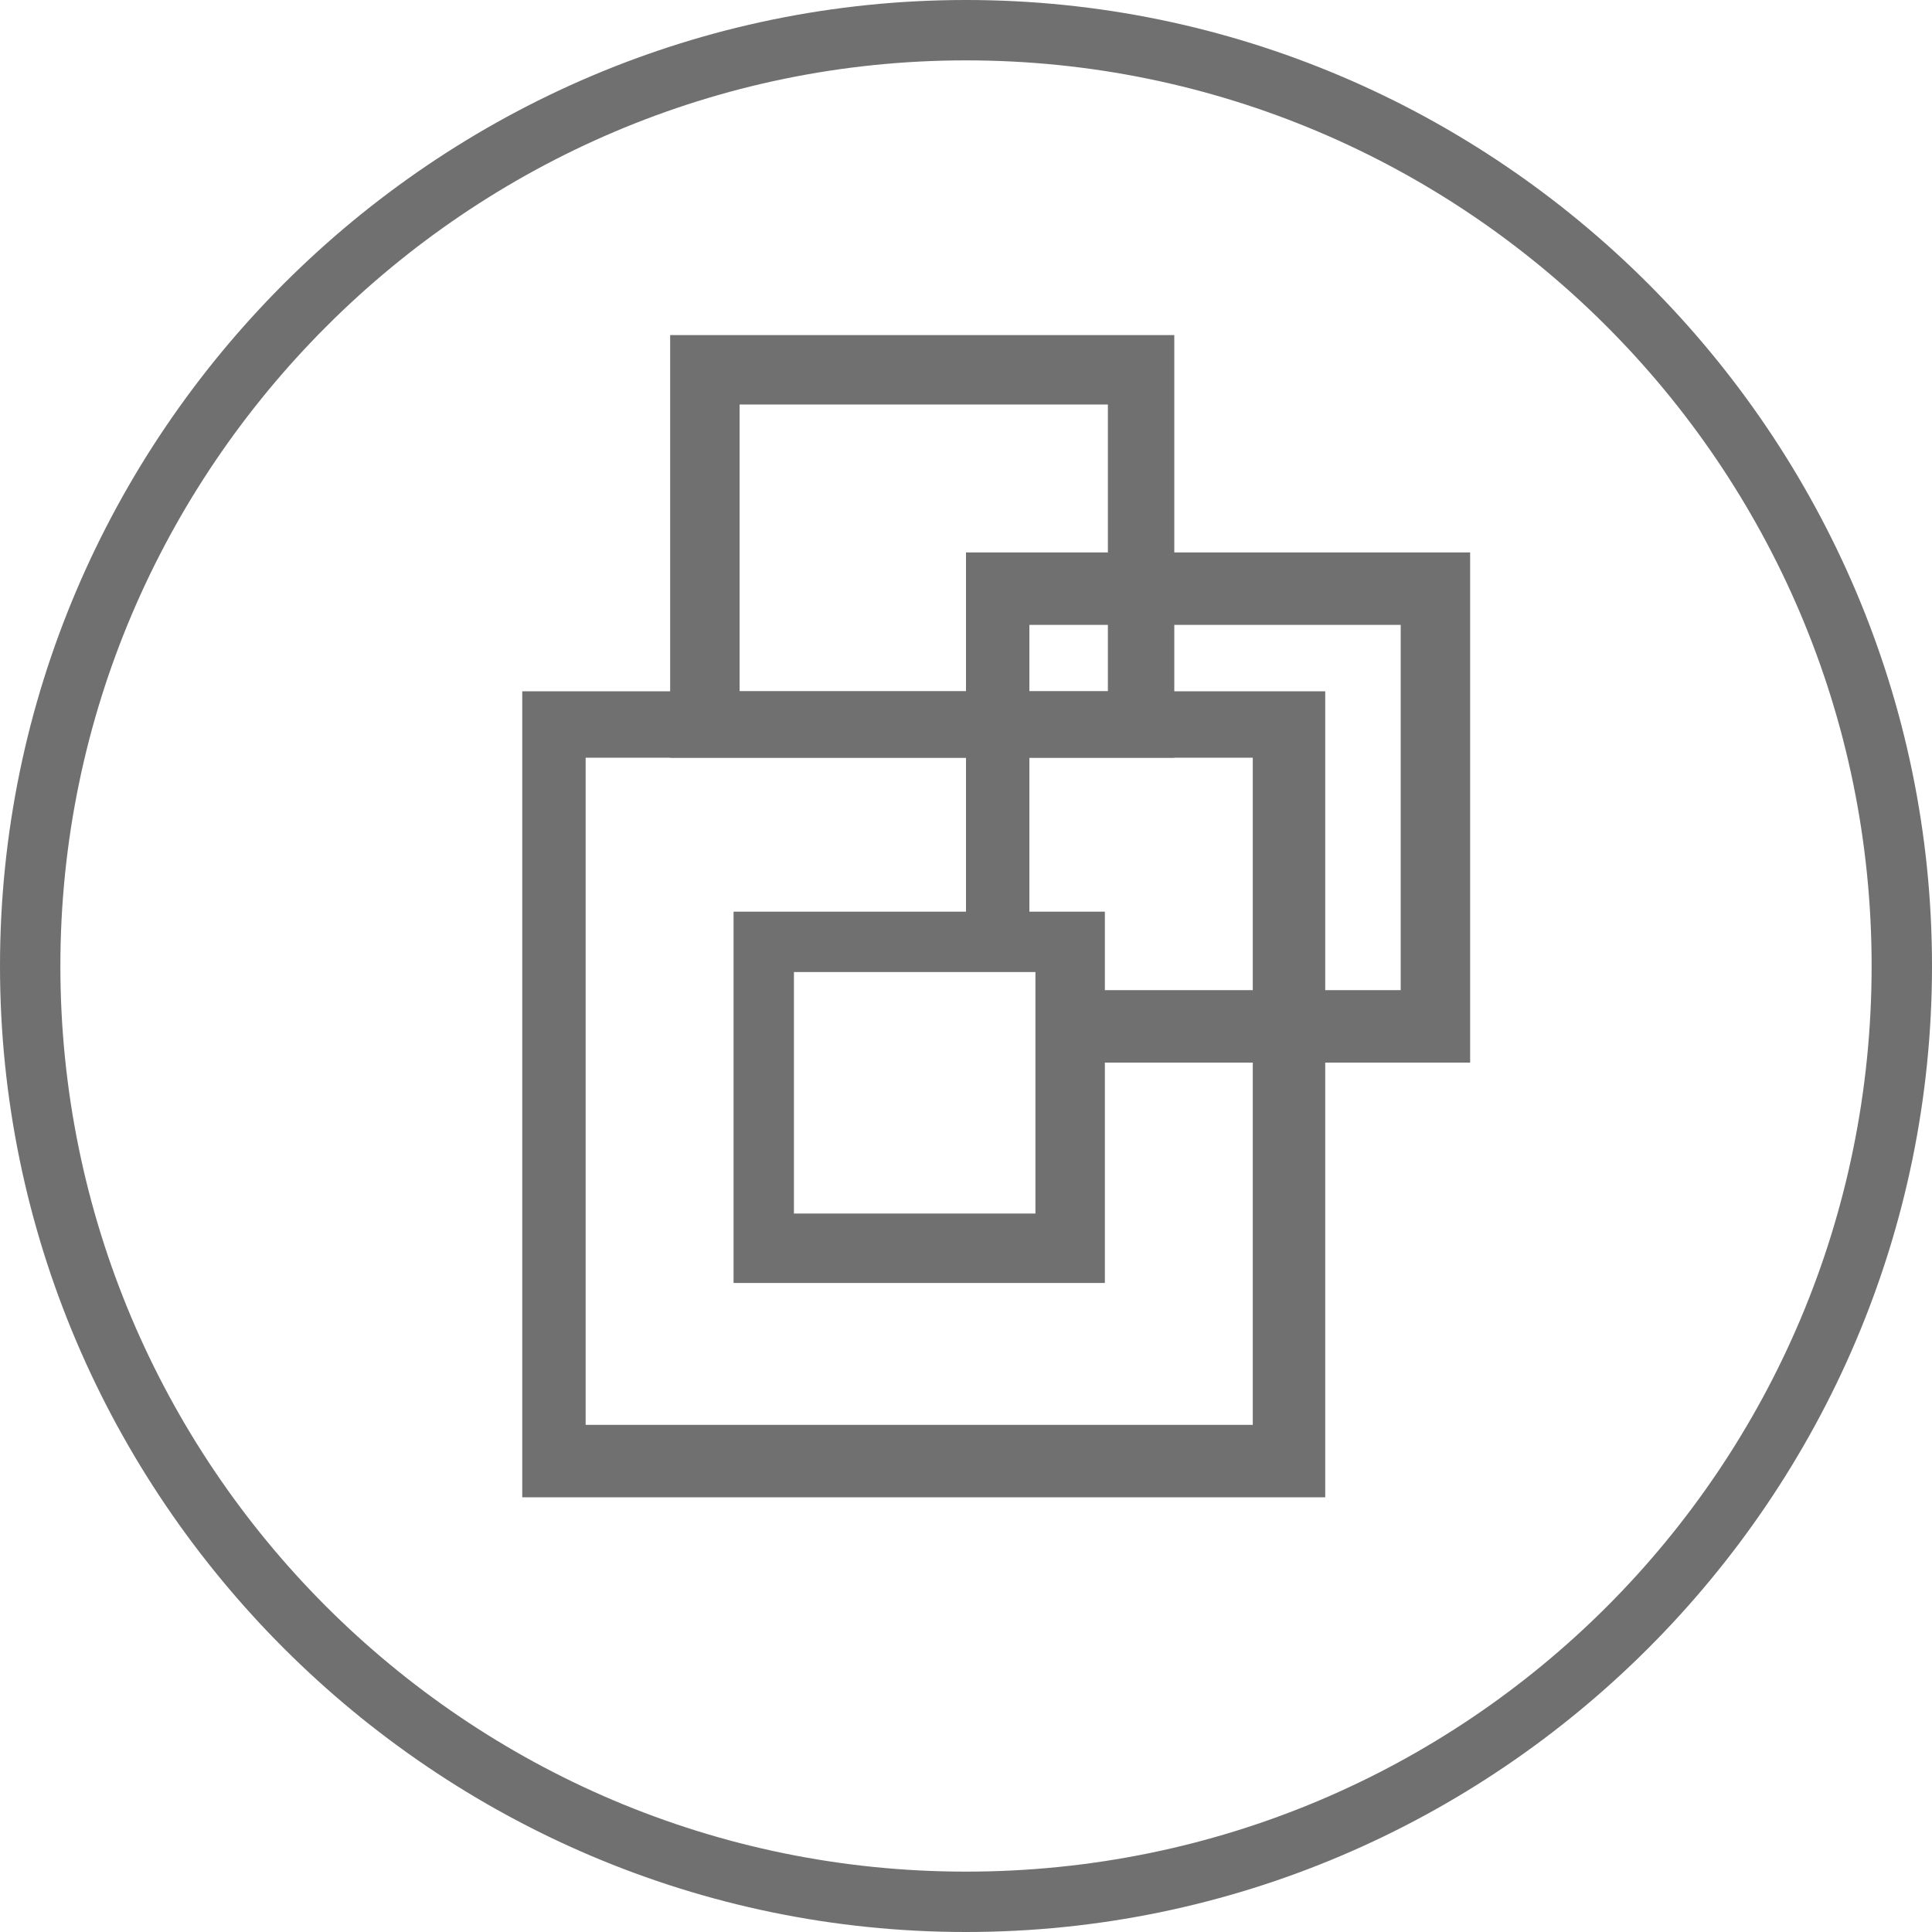
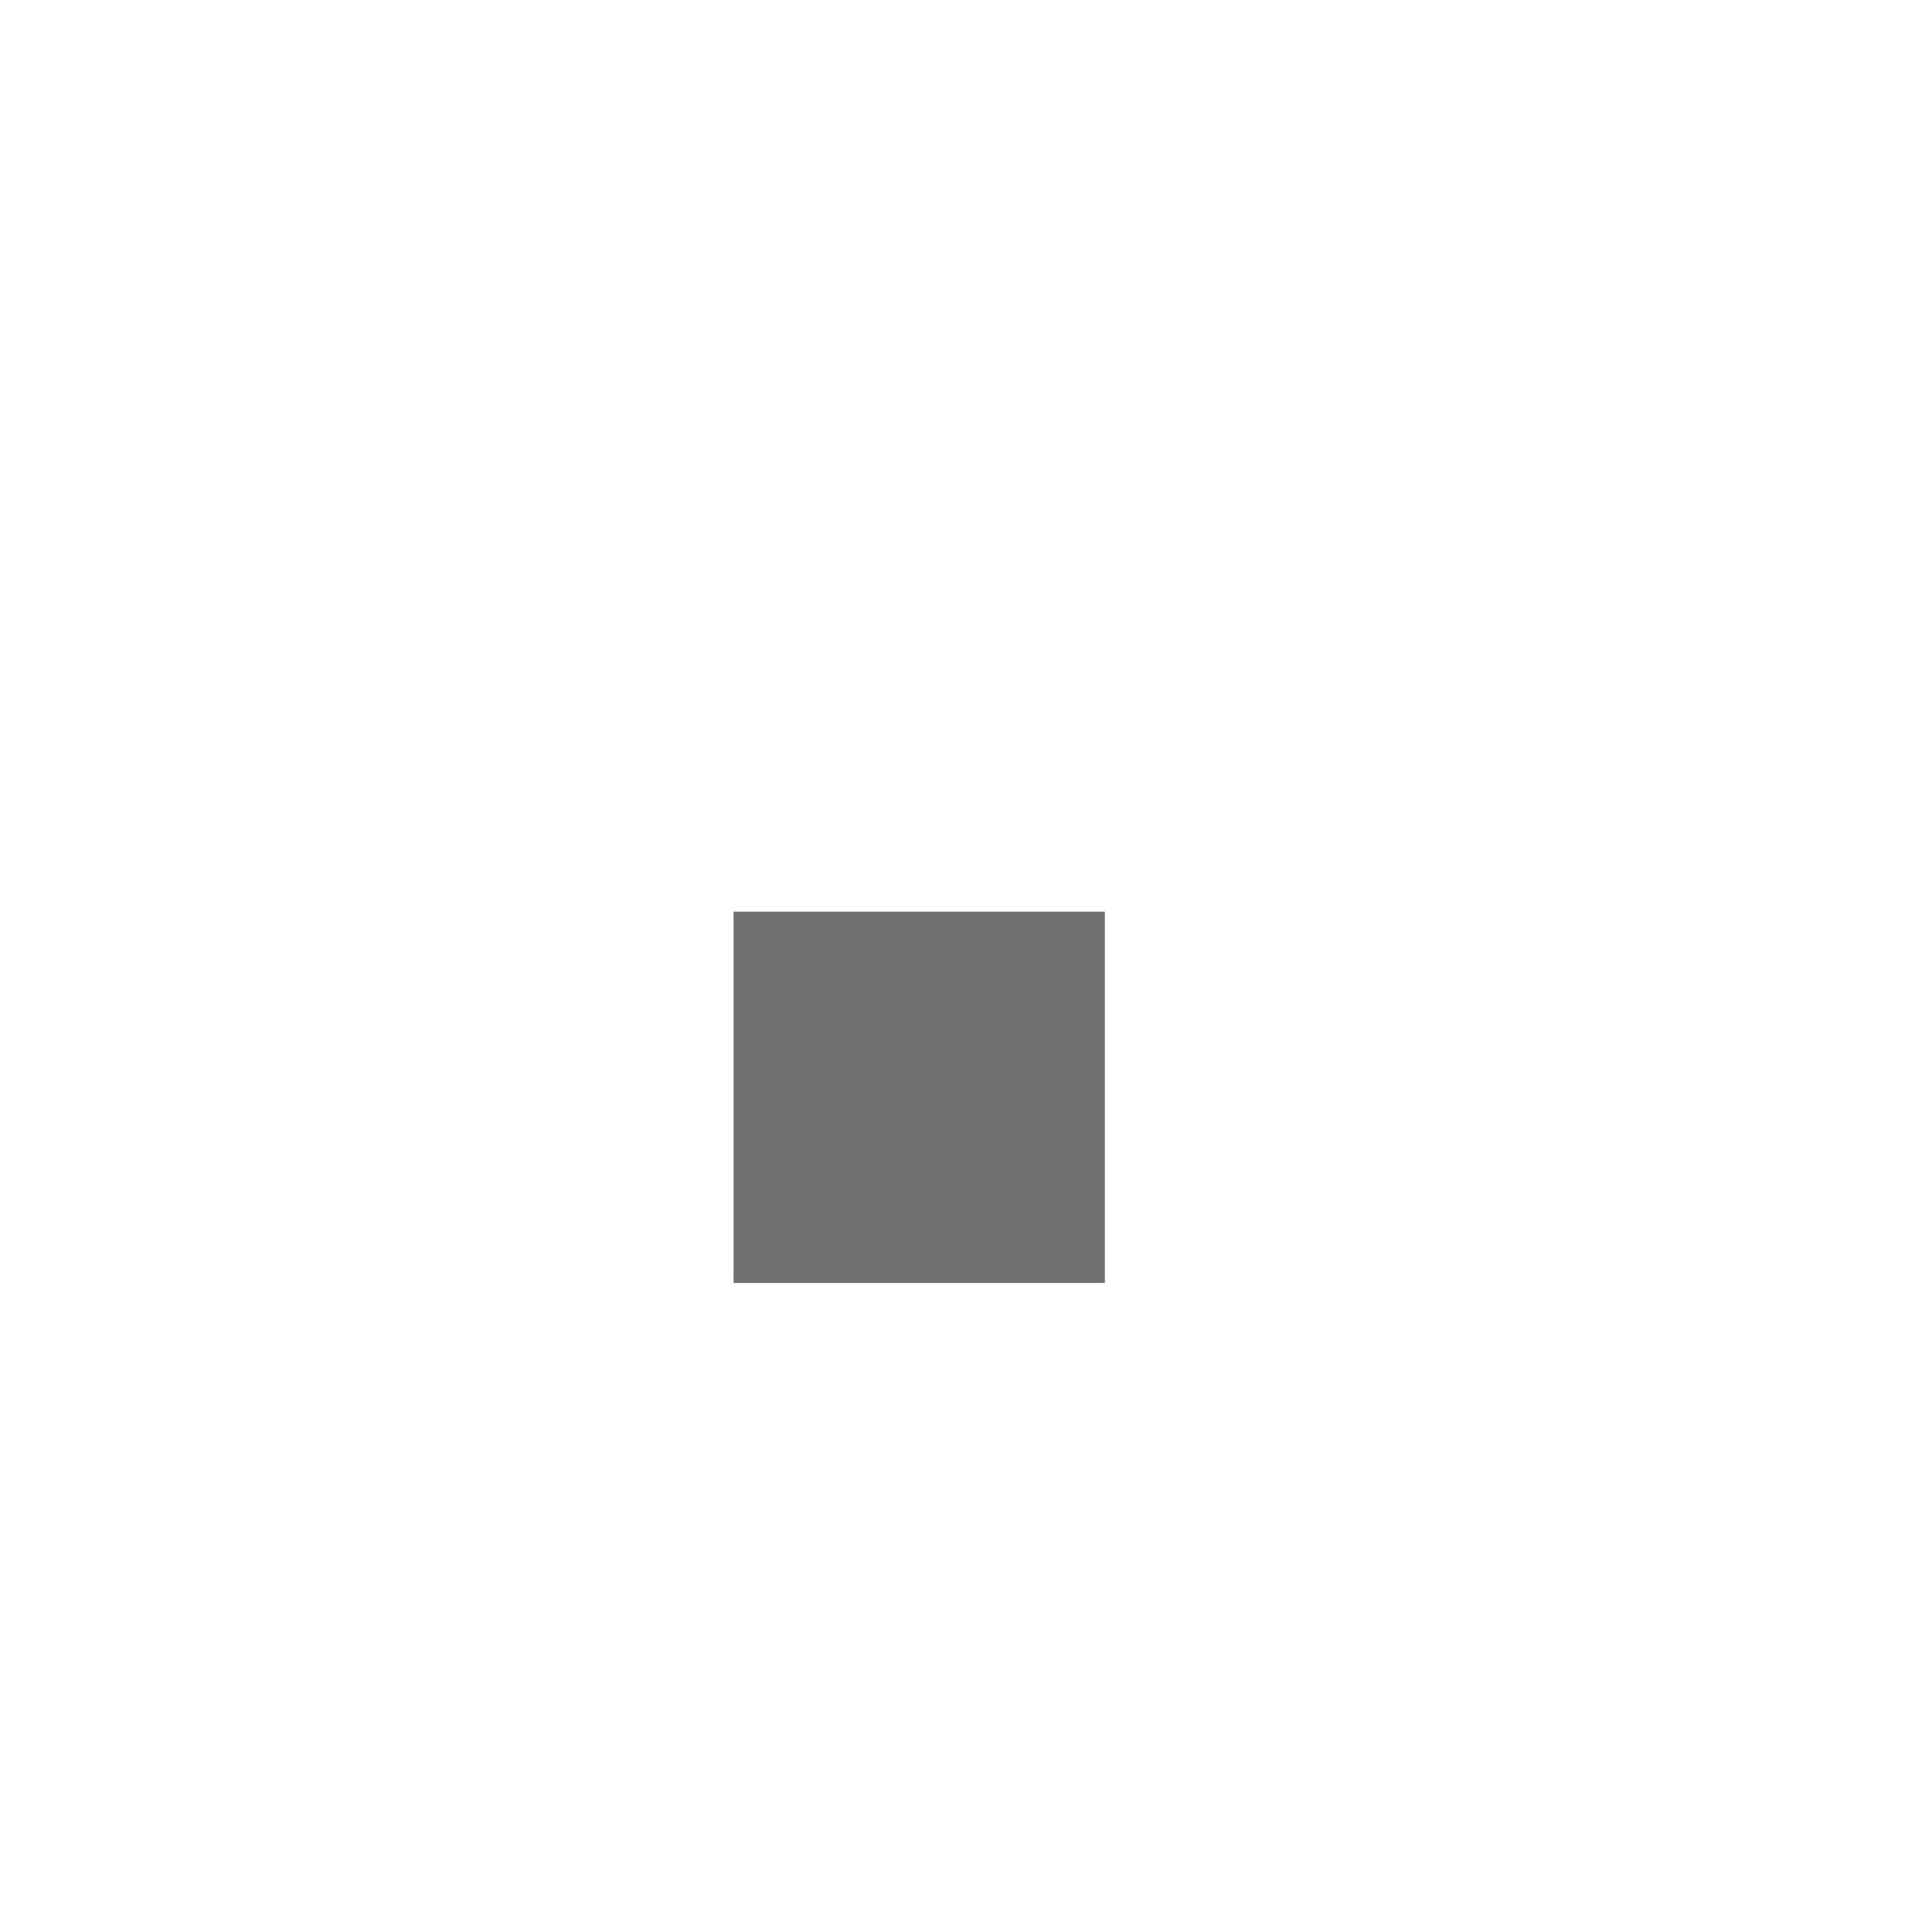
<svg xmlns="http://www.w3.org/2000/svg" viewBox="0 0 64 64">
  <g fill="#707070">
-     <path d="M32 2C15.5 2 2 15.5 2 32s13.4 30 30 30 30-13.4 30-30S48.5 2 32 2m0 62C14.4 64 0 49.6 0 32S14.4 0 32 0s32 14.4 32 32-14.4 32-32 32" />
-     <path d="M19.4 47.2h22.1V25.1H19.4v22.1zm24.5 2.4H17.3V22.9h26.6v26.7z" />
-     <path d="M24.5 22.9h12.2v-9.5H24.5v9.5zm14.4 2.2H22.2v-14h16.7v14z" />
-     <path d="M32 18.3v13.1h2.1V20.7h12.3v12.1h-11v2.4h13.3V18.3H32z" />
-     <path d="M34.3 40.2h-8v-8h8v8zm-10 2.3h12.3V30.2H24.3v12.3z" />
+     <path d="M34.3 40.2h-8h8v8zm-10 2.3h12.3V30.2H24.3v12.3z" />
  </g>
</svg>